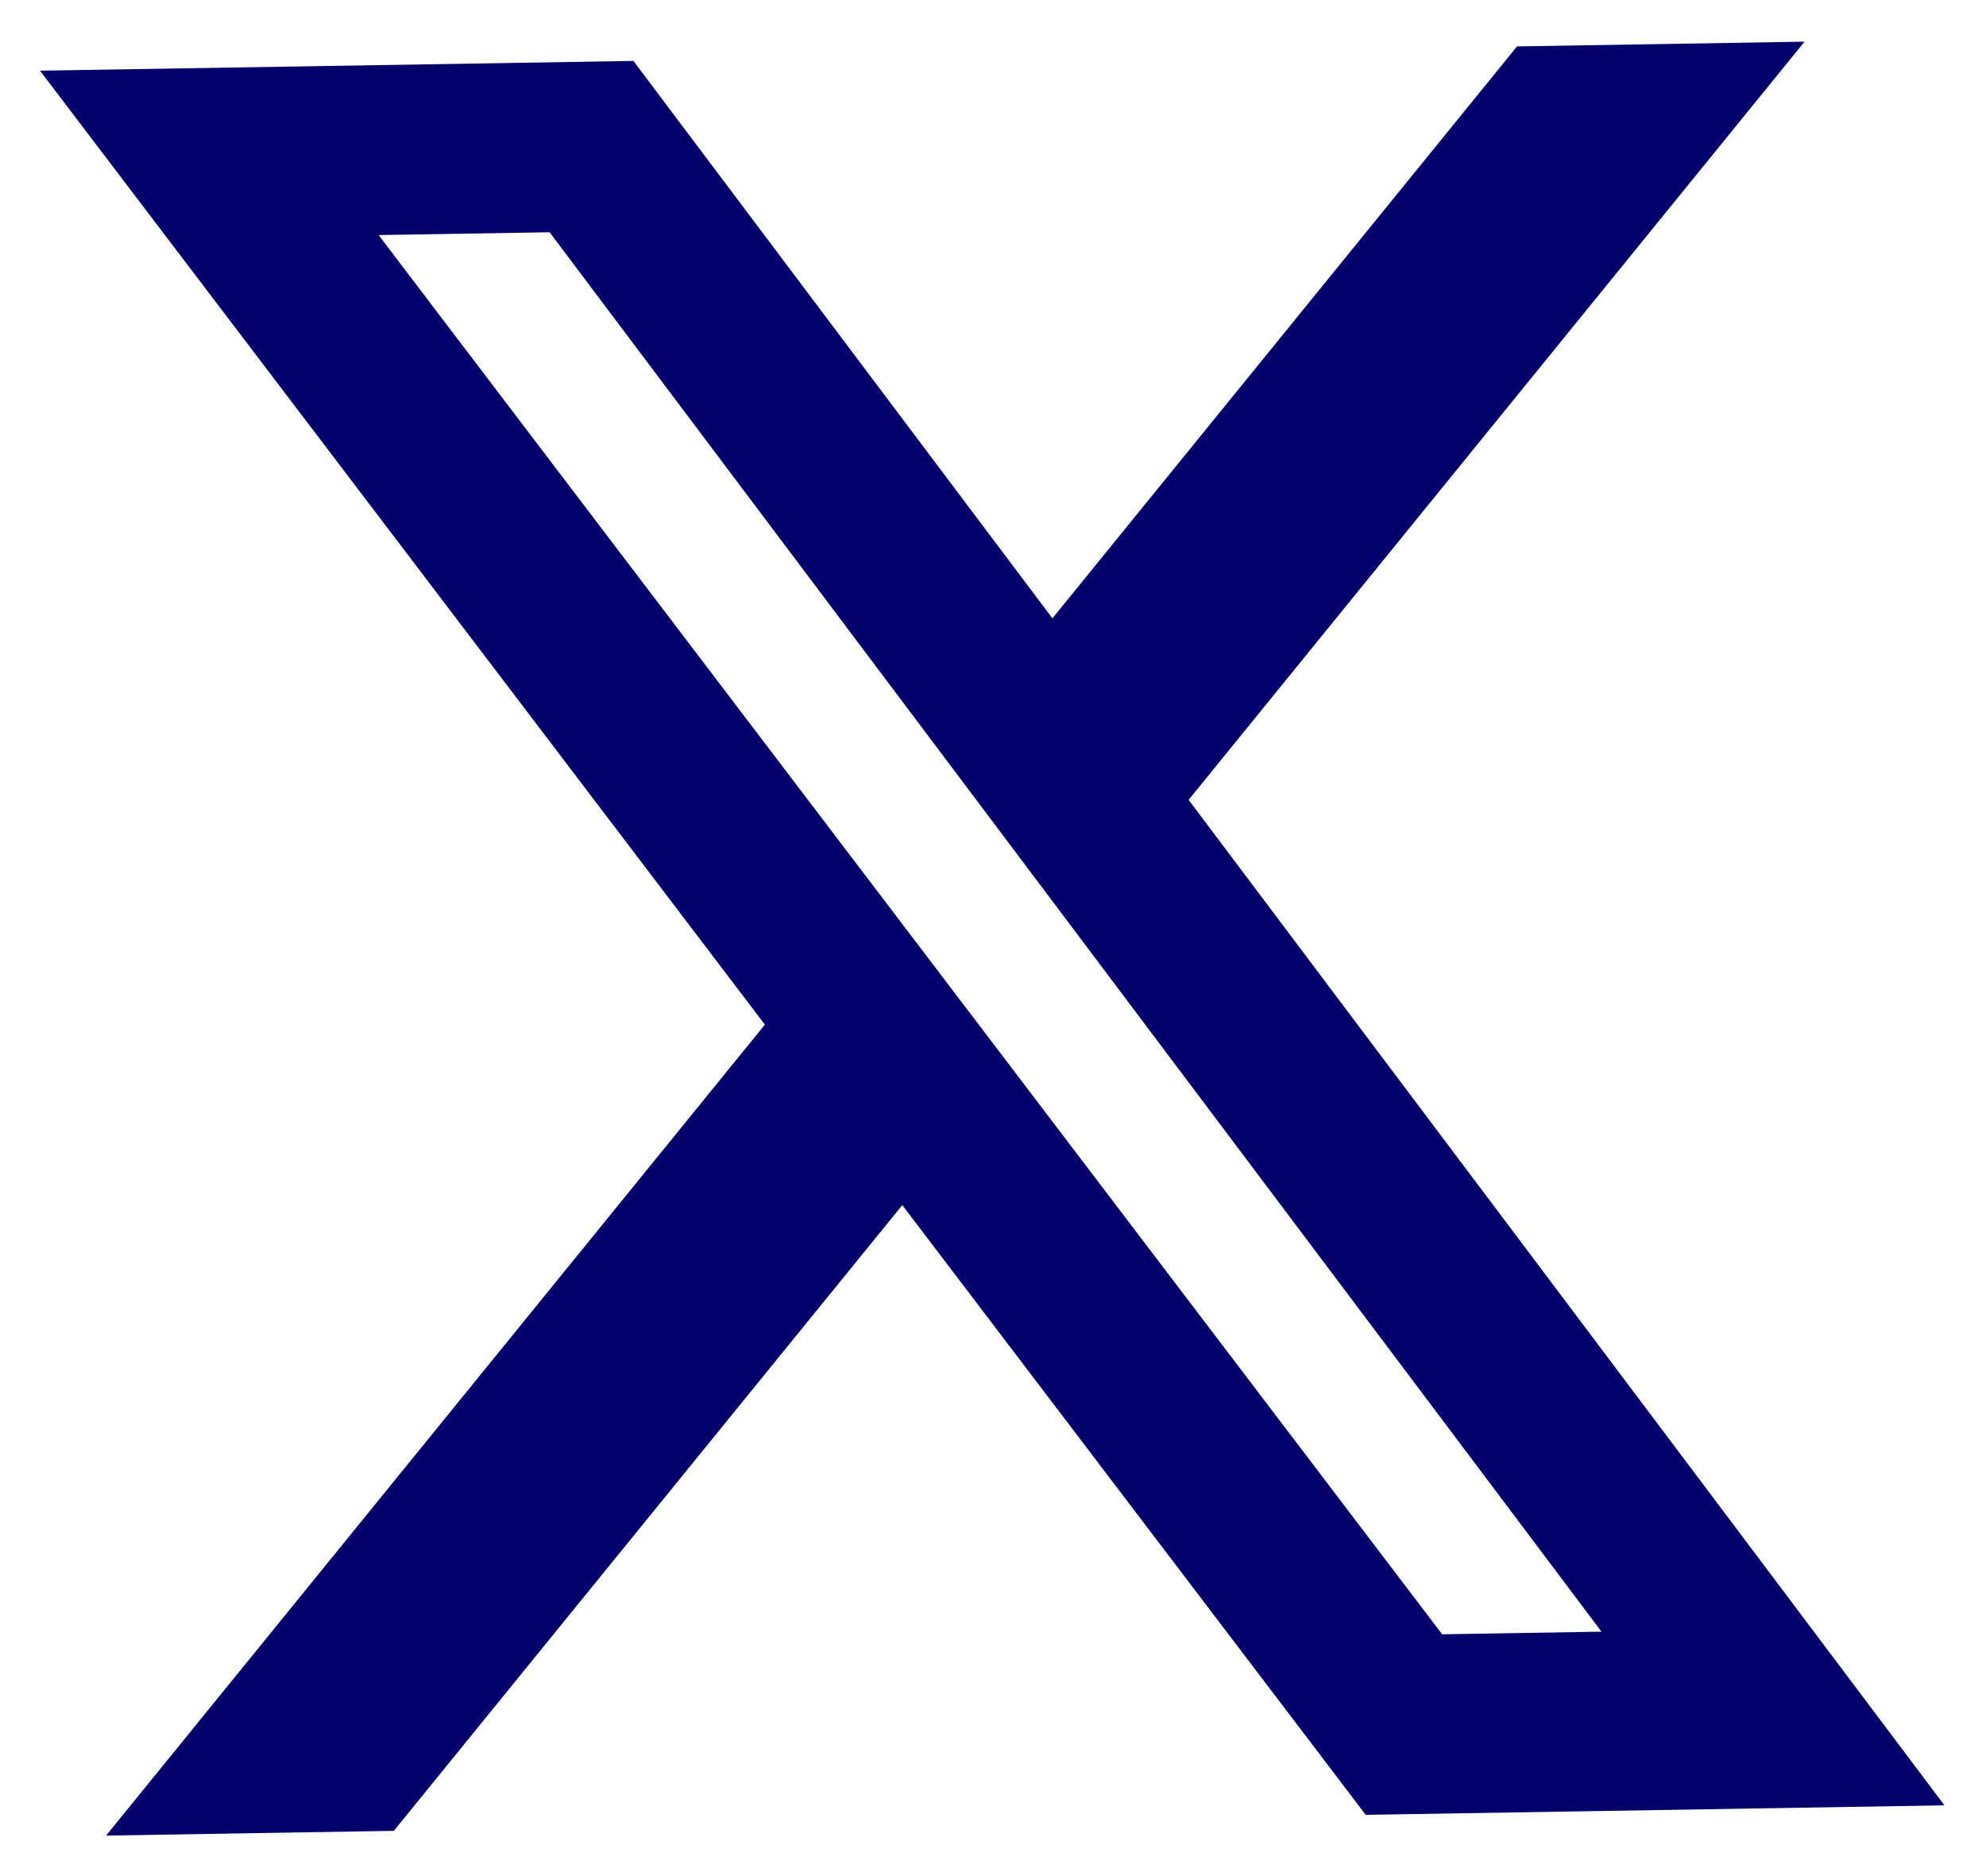
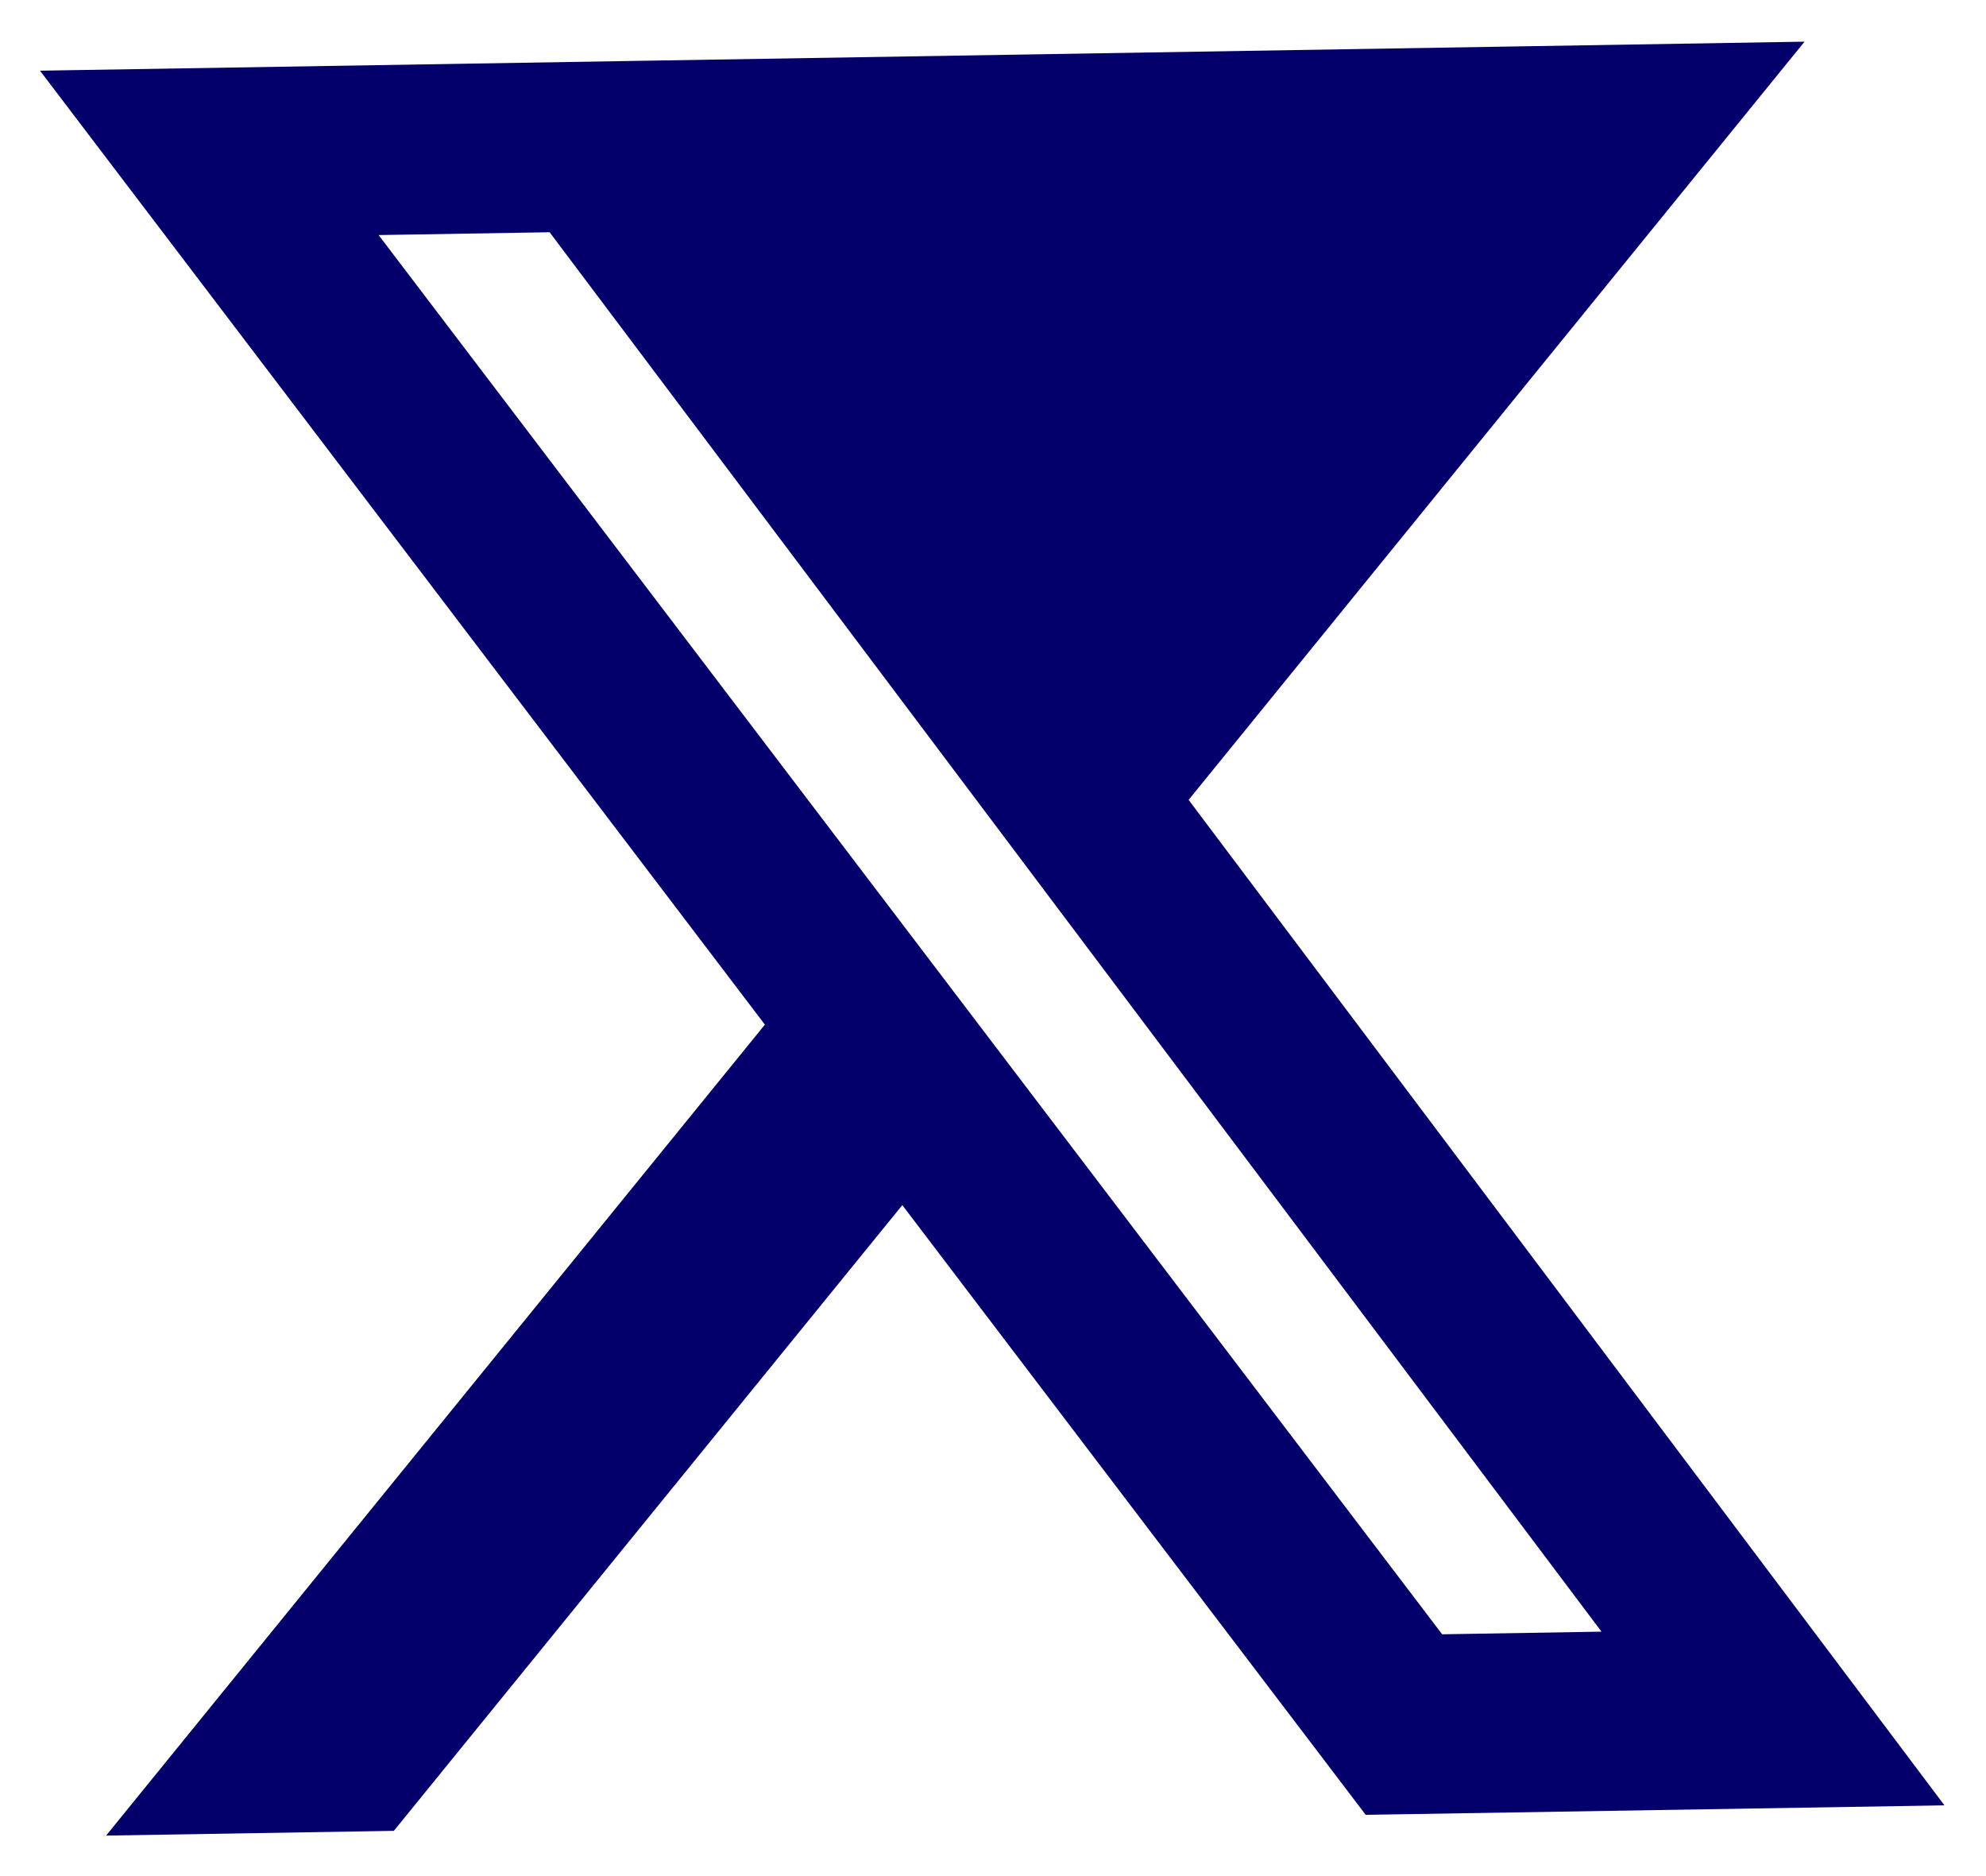
<svg xmlns="http://www.w3.org/2000/svg" width="36" height="34" viewBox="0 0 36 34" fill="none">
-   <path d="M27.499 0.841L32.711 0.755L21.546 14.496L35.247 32.718L24.756 32.89L16.356 21.84L7.139 33.18L1.923 33.266L13.865 18.569L0.725 1.281L11.482 1.104L19.077 11.206L27.499 0.841ZM26.142 29.618L29.03 29.57L9.963 4.209L6.863 4.26L26.142 29.618Z" fill="#04006B" />
+   <path d="M27.499 0.841L32.711 0.755L21.546 14.496L35.247 32.718L24.756 32.89L16.356 21.84L7.139 33.18L1.923 33.266L13.865 18.569L0.725 1.281L11.482 1.104L27.499 0.841ZM26.142 29.618L29.03 29.57L9.963 4.209L6.863 4.26L26.142 29.618Z" fill="#04006B" />
</svg>